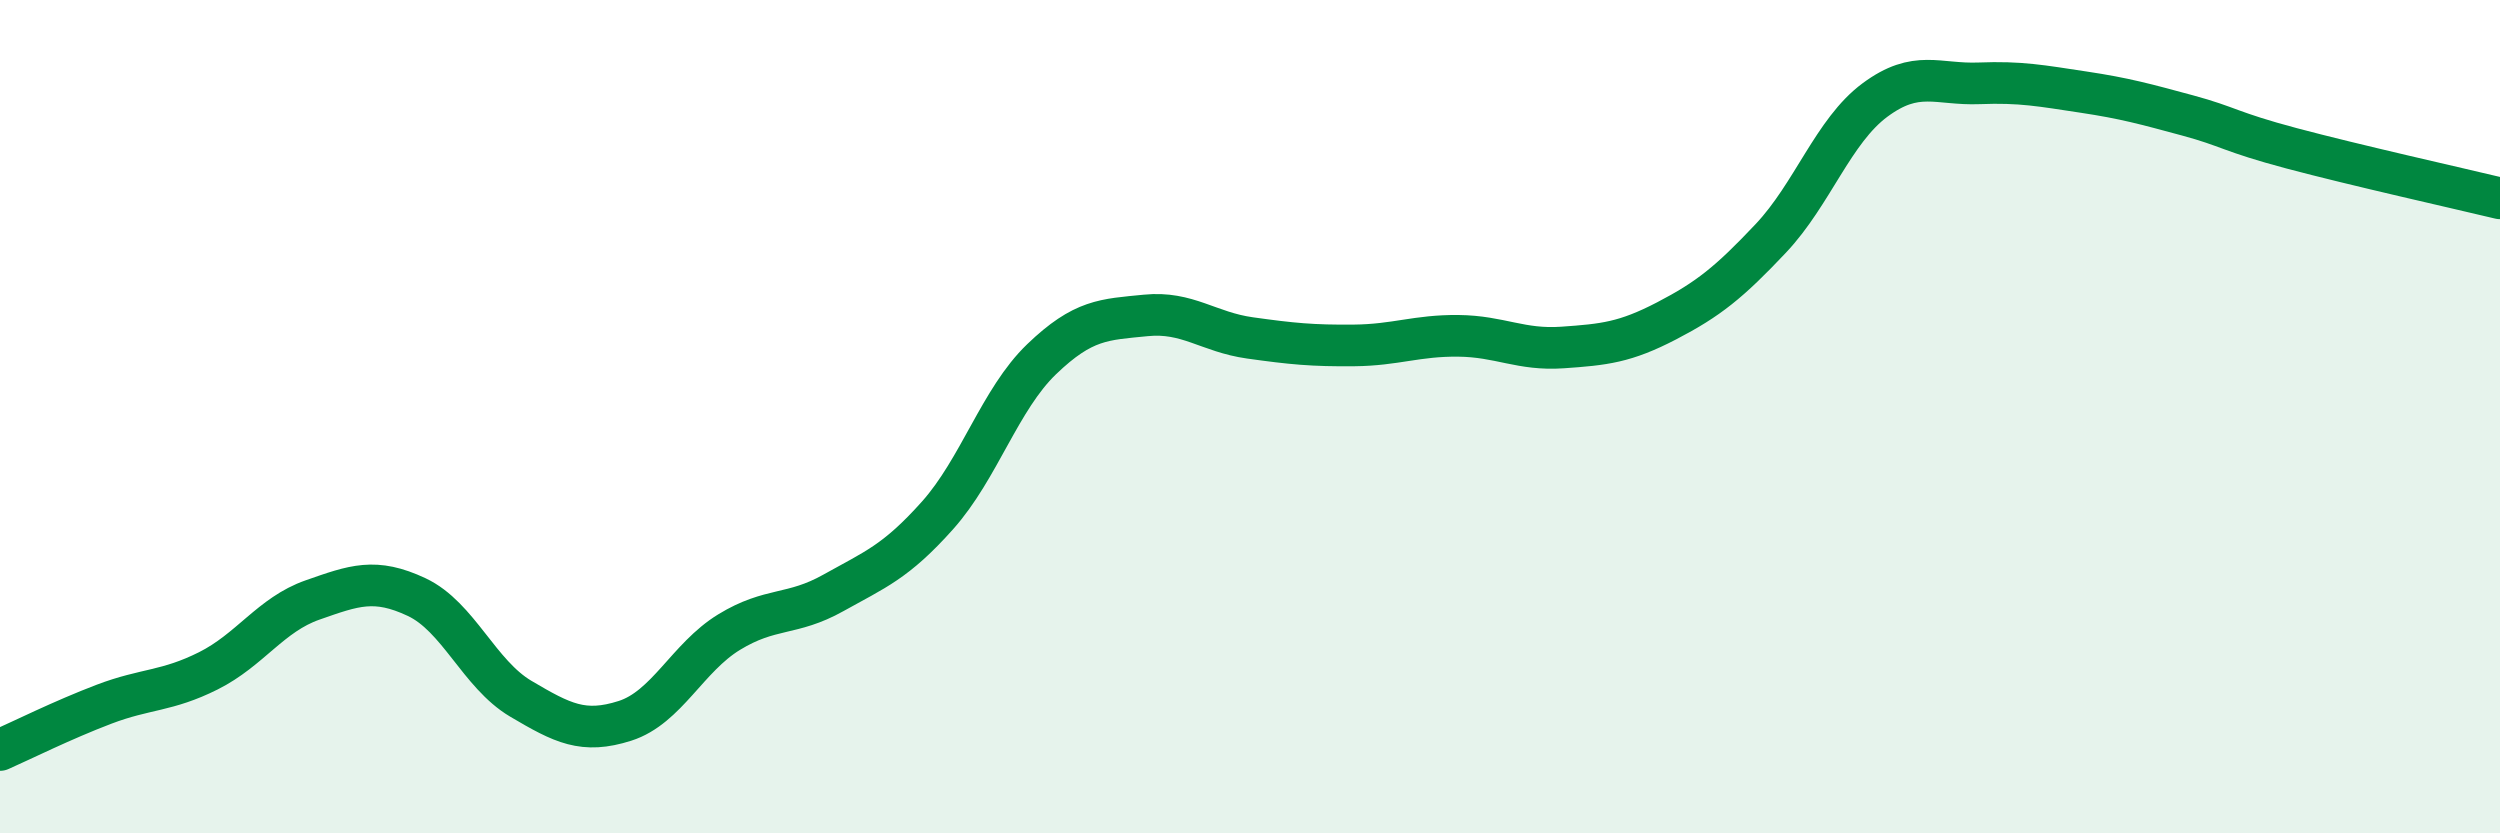
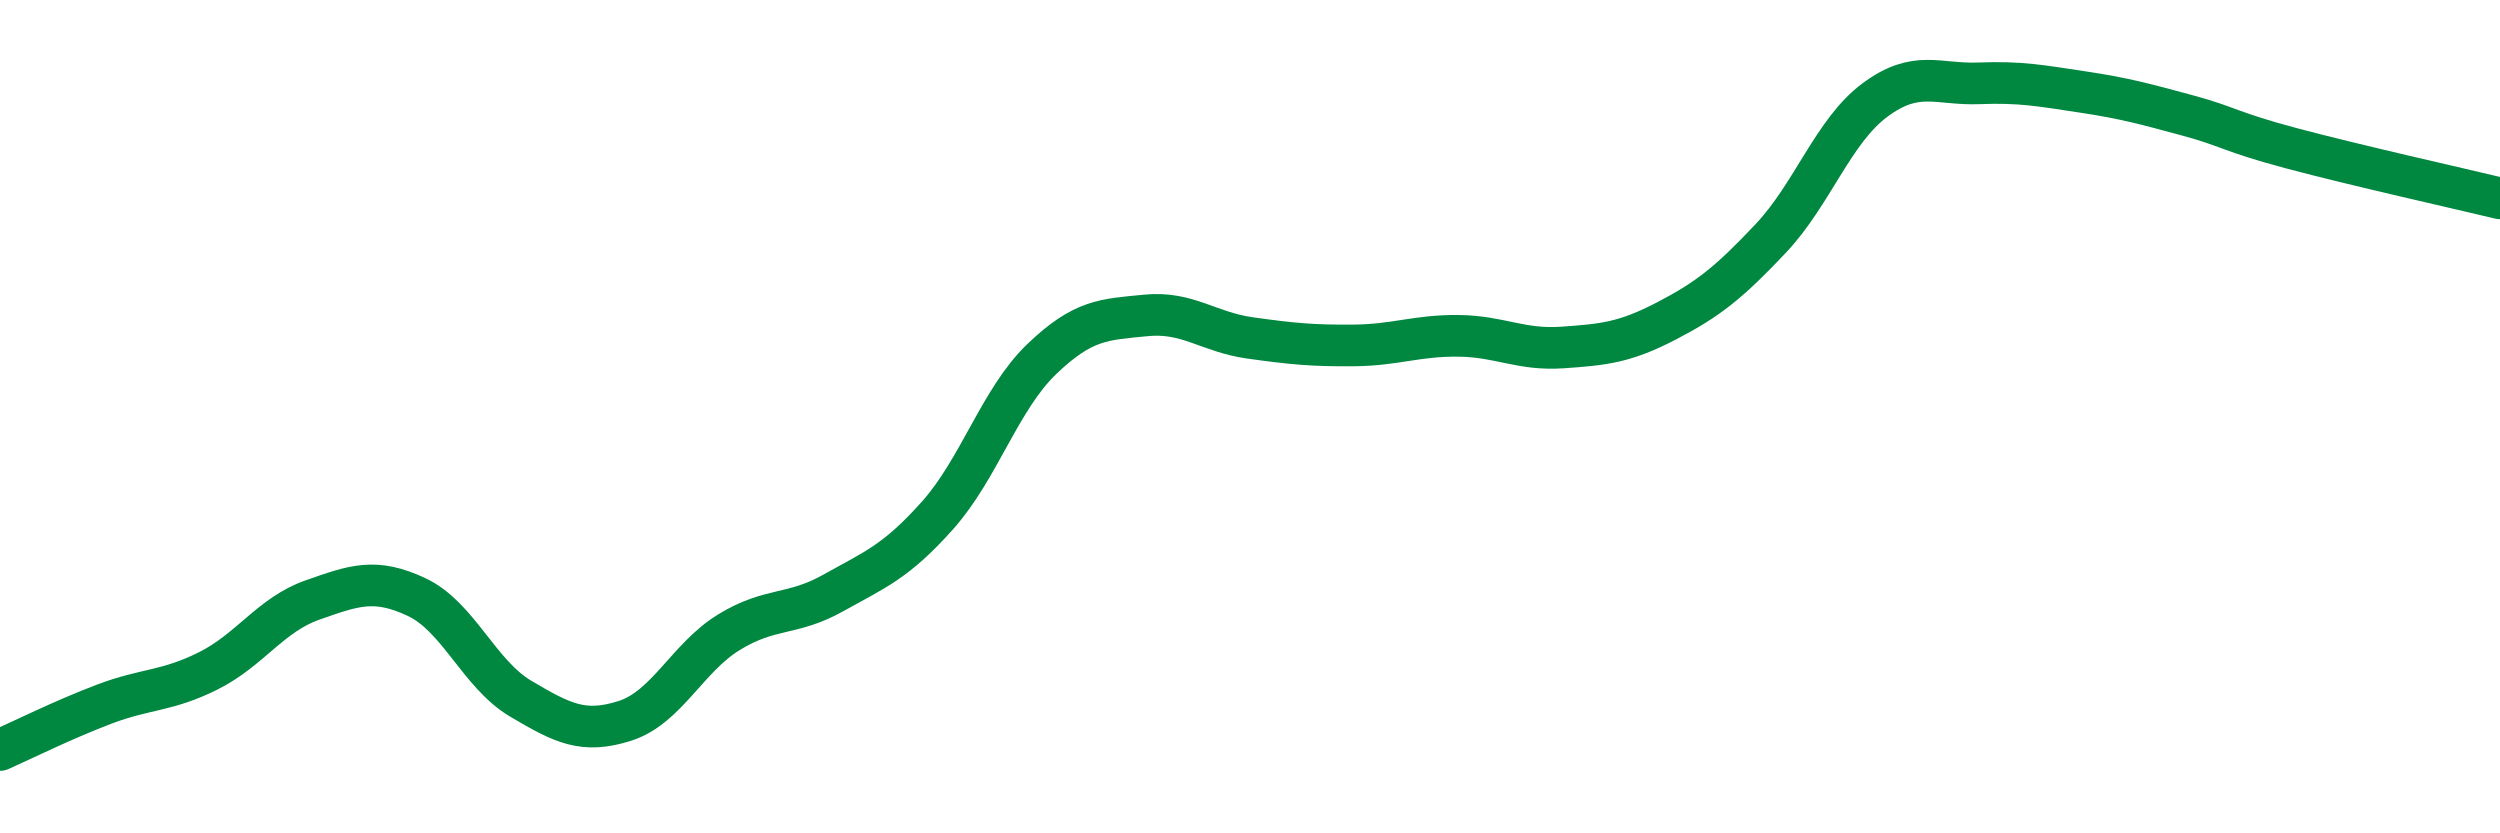
<svg xmlns="http://www.w3.org/2000/svg" width="60" height="20" viewBox="0 0 60 20">
-   <path d="M 0,18 C 0.5,17.78 1.5,17.28 2.5,16.9 C 3.5,16.52 4,16.6 5,16.1 C 6,15.6 6.5,14.75 7.5,14.4 C 8.5,14.05 9,13.86 10,14.33 C 11,14.8 11.5,16.18 12.5,16.77 C 13.5,17.36 14,17.62 15,17.3 C 16,16.98 16.5,15.78 17.5,15.17 C 18.5,14.56 19,14.79 20,14.23 C 21,13.67 21.5,13.49 22.5,12.37 C 23.5,11.25 24,9.58 25,8.62 C 26,7.66 26.5,7.67 27.5,7.57 C 28.5,7.47 29,7.97 30,8.11 C 31,8.25 31.5,8.3 32.5,8.29 C 33.5,8.28 34,8.05 35,8.06 C 36,8.07 36.5,8.41 37.5,8.34 C 38.5,8.27 39,8.22 40,7.7 C 41,7.18 41.5,6.78 42.5,5.72 C 43.5,4.66 44,3.14 45,2.4 C 46,1.66 46.5,2.04 47.5,2 C 48.5,1.96 49,2.06 50,2.21 C 51,2.36 51.5,2.5 52.5,2.77 C 53.5,3.04 53.5,3.16 55,3.56 C 56.5,3.96 59,4.52 60,4.76L60 20L0 20Z" fill="#008740" opacity="0.1" stroke-linecap="round" stroke-linejoin="round" />
  <path d="M 0,18 C 0.5,17.78 1.5,17.28 2.5,16.9 C 3.5,16.52 4,16.6 5,16.1 C 6,15.6 6.5,14.75 7.5,14.4 C 8.5,14.05 9,13.86 10,14.33 C 11,14.8 11.5,16.18 12.5,16.77 C 13.5,17.36 14,17.62 15,17.3 C 16,16.98 16.5,15.78 17.5,15.17 C 18.5,14.56 19,14.79 20,14.23 C 21,13.67 21.5,13.49 22.5,12.37 C 23.5,11.25 24,9.58 25,8.62 C 26,7.66 26.5,7.67 27.5,7.57 C 28.5,7.47 29,7.97 30,8.11 C 31,8.25 31.5,8.3 32.5,8.29 C 33.5,8.28 34,8.05 35,8.06 C 36,8.07 36.5,8.41 37.5,8.34 C 38.5,8.27 39,8.22 40,7.7 C 41,7.18 41.5,6.78 42.5,5.72 C 43.5,4.66 44,3.14 45,2.4 C 46,1.66 46.5,2.04 47.5,2 C 48.5,1.96 49,2.06 50,2.21 C 51,2.36 51.5,2.5 52.5,2.77 C 53.5,3.04 53.5,3.16 55,3.56 C 56.5,3.96 59,4.52 60,4.76" stroke="#008740" stroke-width="1" fill="none" stroke-linecap="round" stroke-linejoin="round" />
</svg>